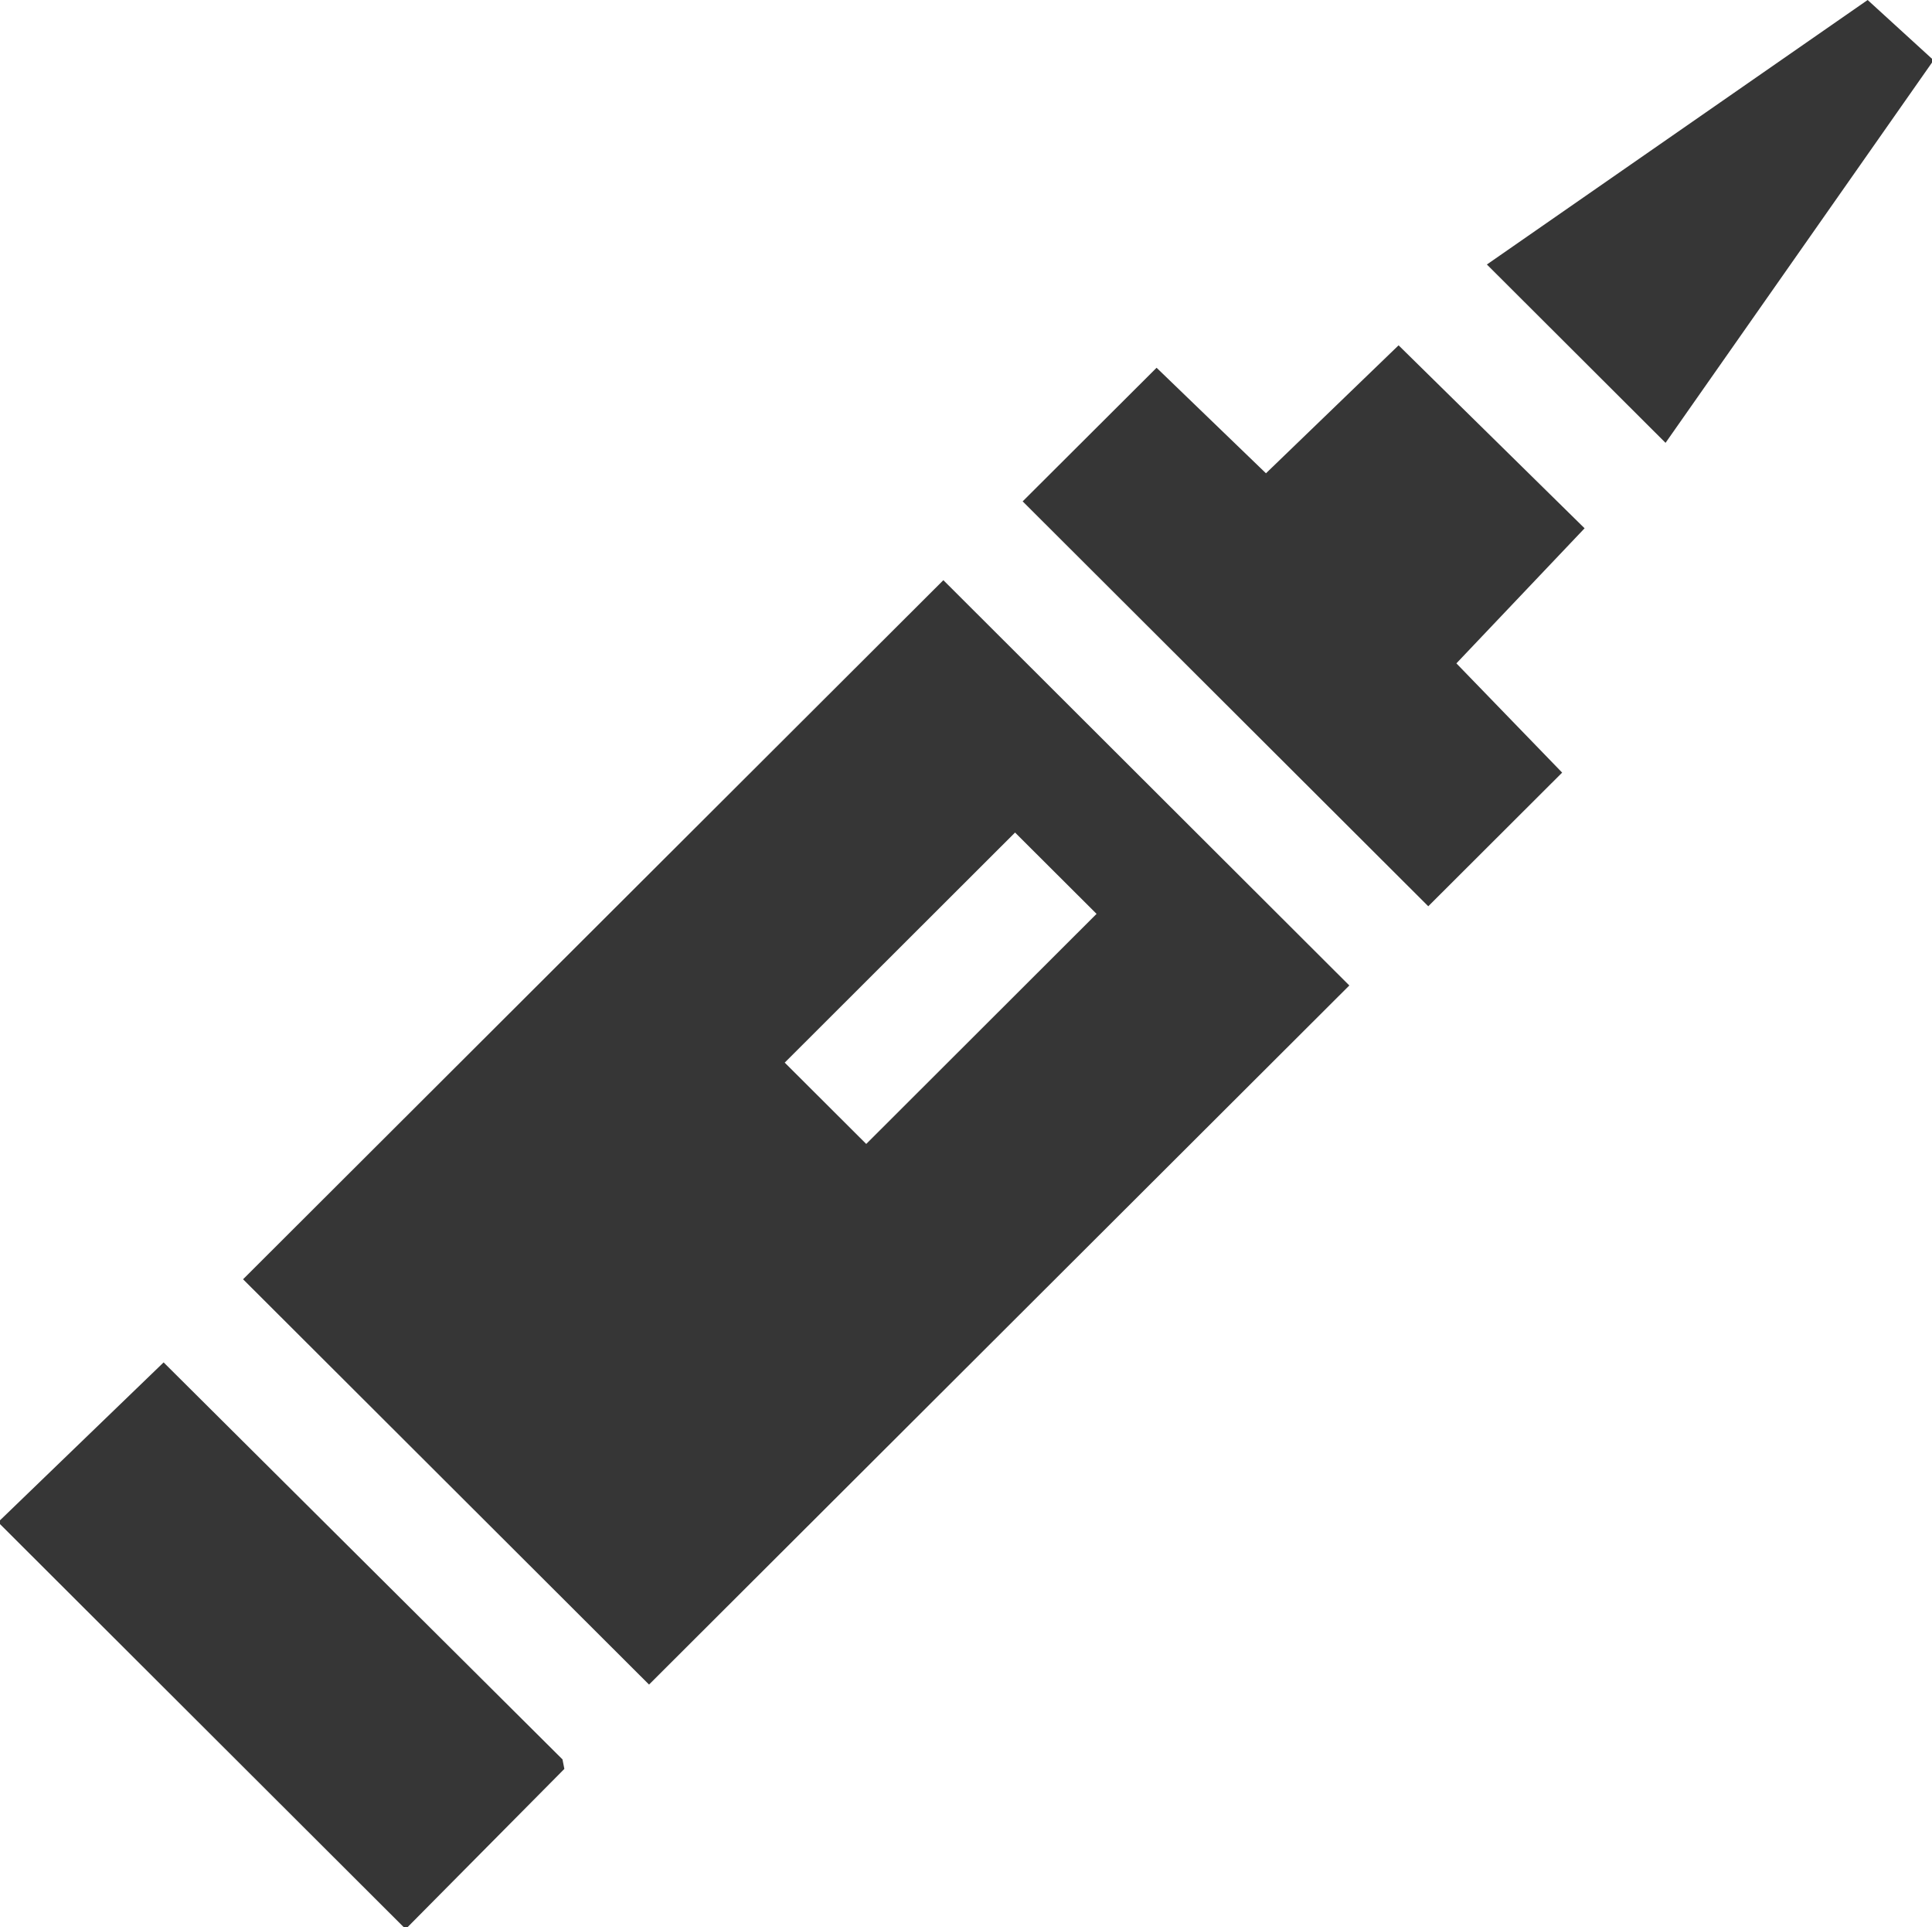
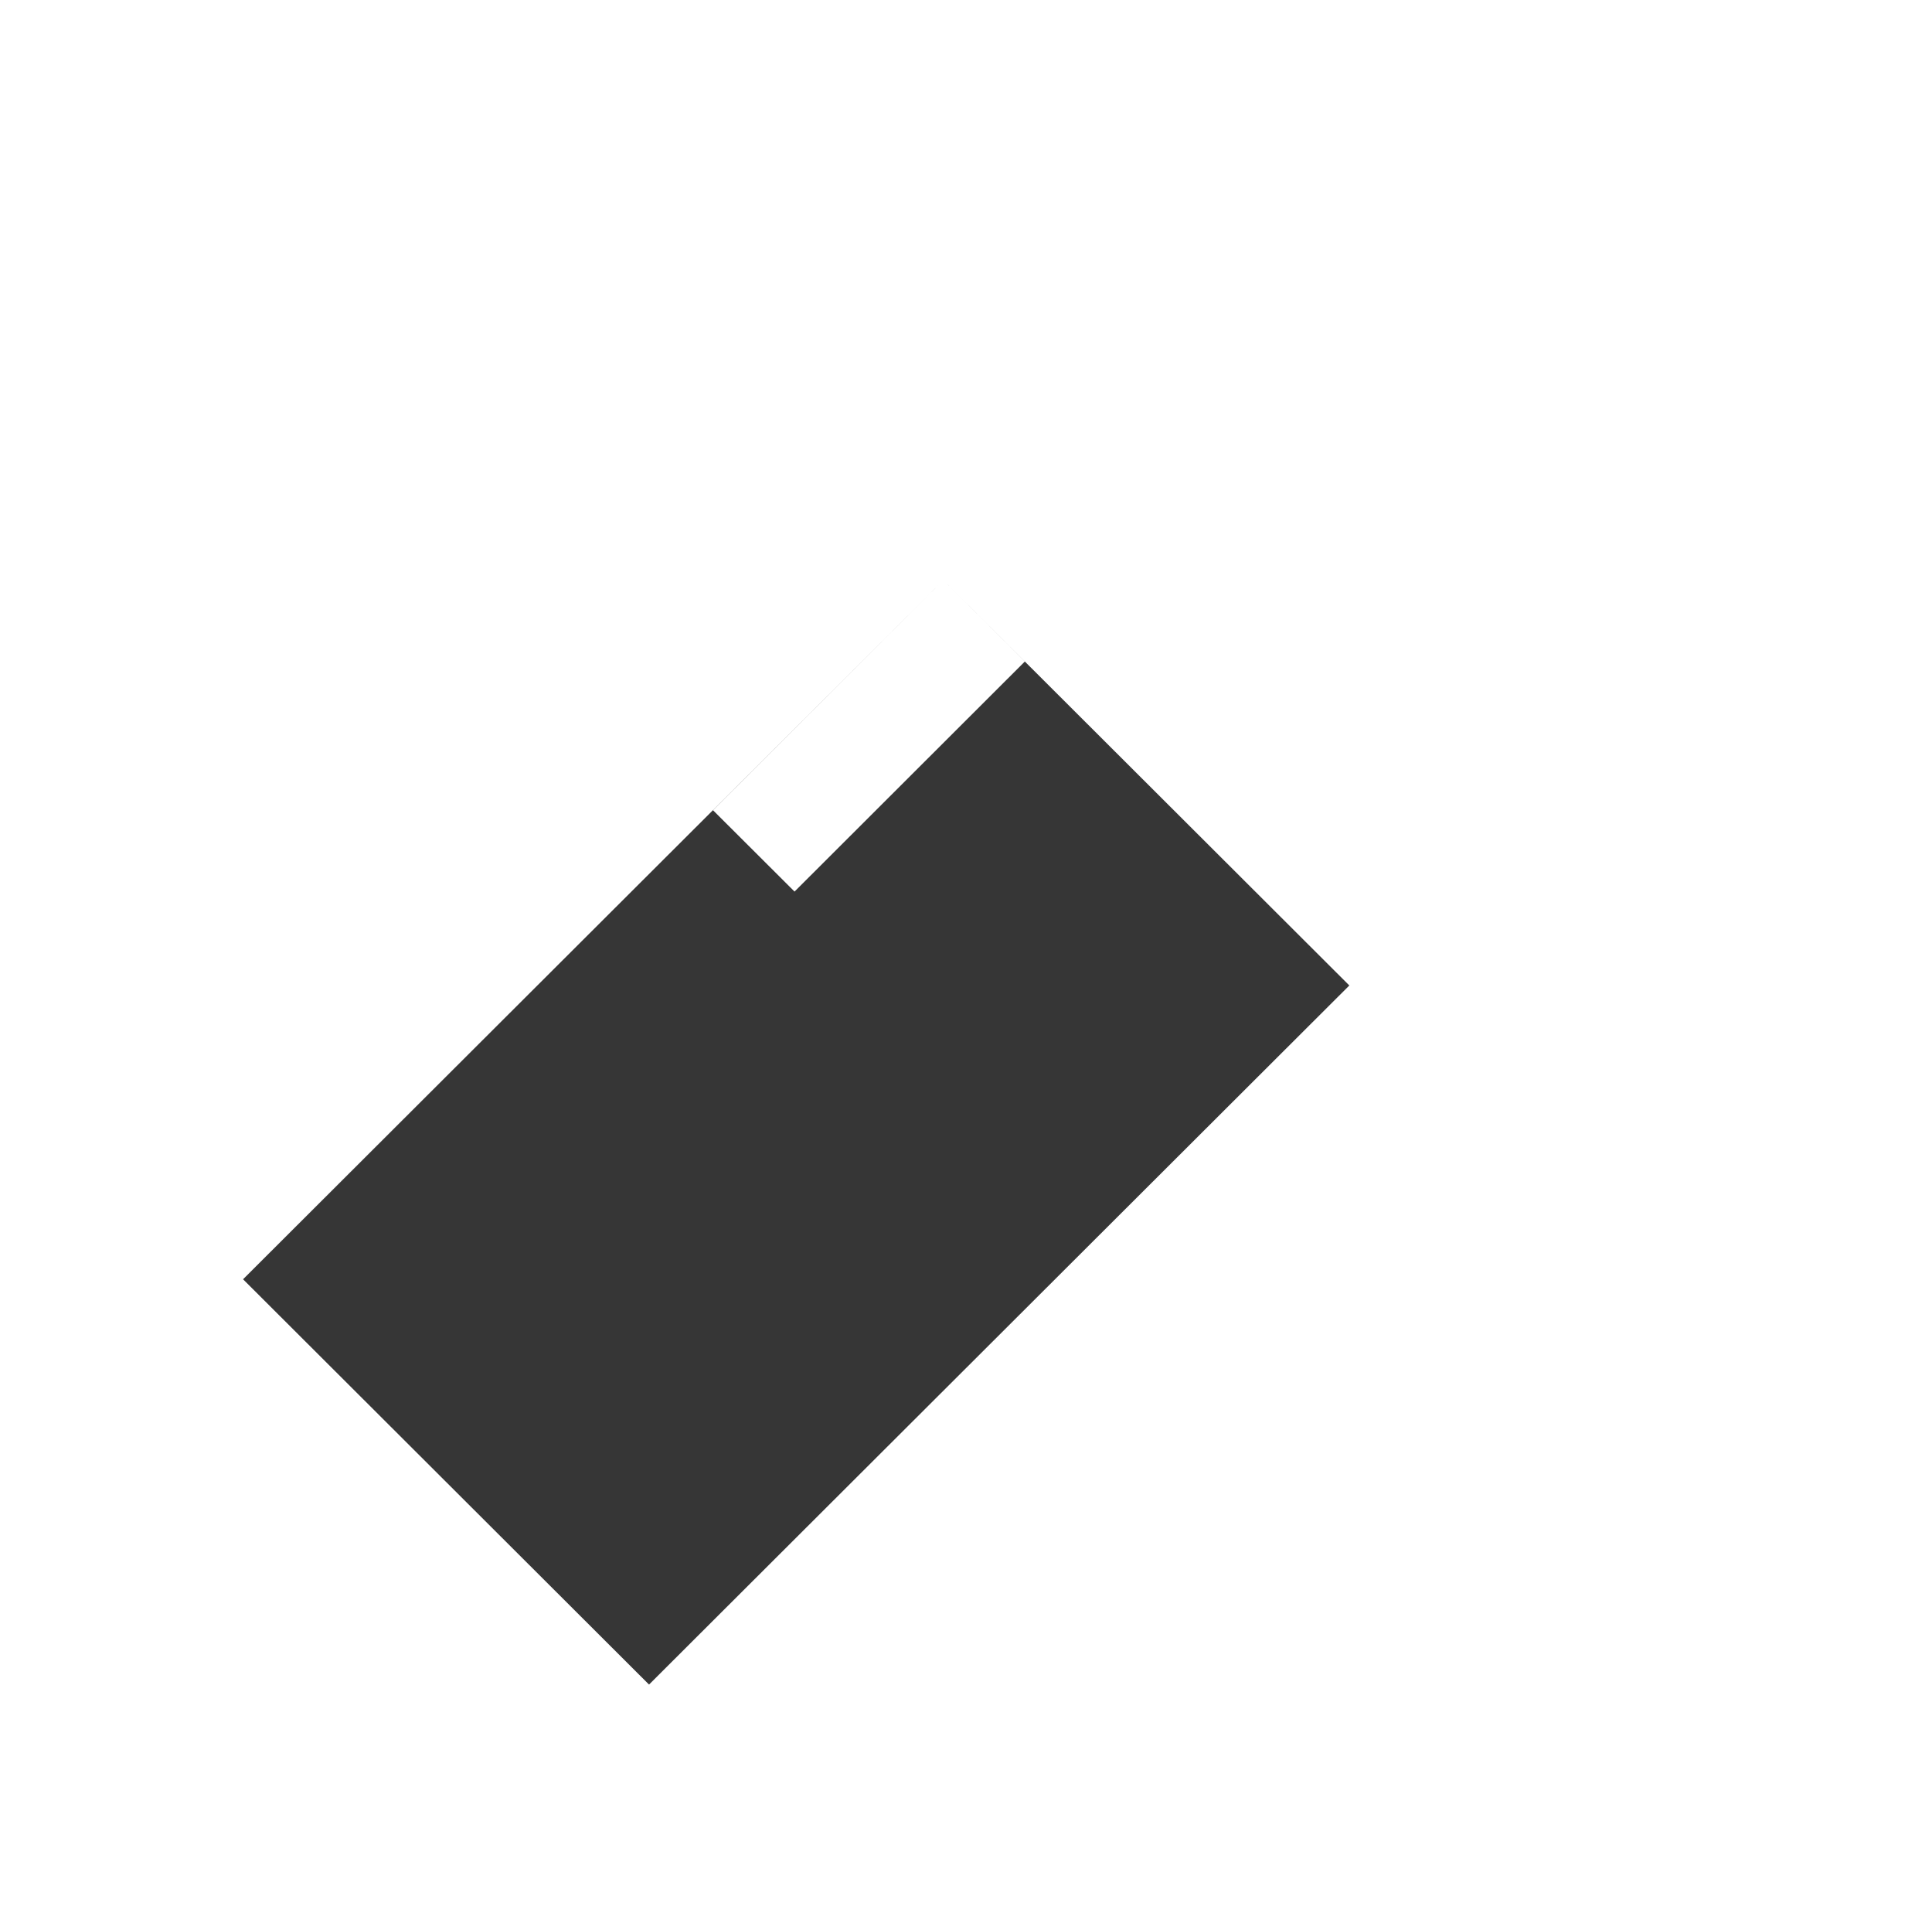
<svg xmlns="http://www.w3.org/2000/svg" id="Calque_2" data-name="Calque 2" viewBox="0 0 384 382.96">
  <defs>
    <style>
      .cls-1 {
        fill: #363636;
      }
    </style>
  </defs>
  <g id="Calque_1-2" data-name="Calque 1">
-     <polygon class="cls-1" points="81 382.96 80.25 382.96 0 302.86 0 302.11 32.52 270.73 111.8 349.62 112.17 351.51 81 382.96" />
-     <polygon class="cls-1" points="384 11.68 384 12.43 331.04 88 295.53 52.56 371.21 0 384 11.68" />
-     <path class="cls-1" d="M187.5,115.29l80.69,80.54-139.19,138.92-80.69-80.54L187.5,115.29ZM201.75,165.44l-45.78,45.72,16.2,16.16,45.78-45.72-16.2-16.16Z" />
-     <polygon class="cls-1" points="277.98 68.62 314.95 104.98 289.47 131.82 310.49 153.53 283.88 180.09 203.26 99.63 229.88 73.08 251.62 94.05 277.98 68.62" />
+     <path class="cls-1" d="M187.5,115.29l80.69,80.54-139.19,138.92-80.69-80.54L187.5,115.29Zl-45.78,45.72,16.2,16.16,45.78-45.72-16.2-16.16Z" />
  </g>
</svg>